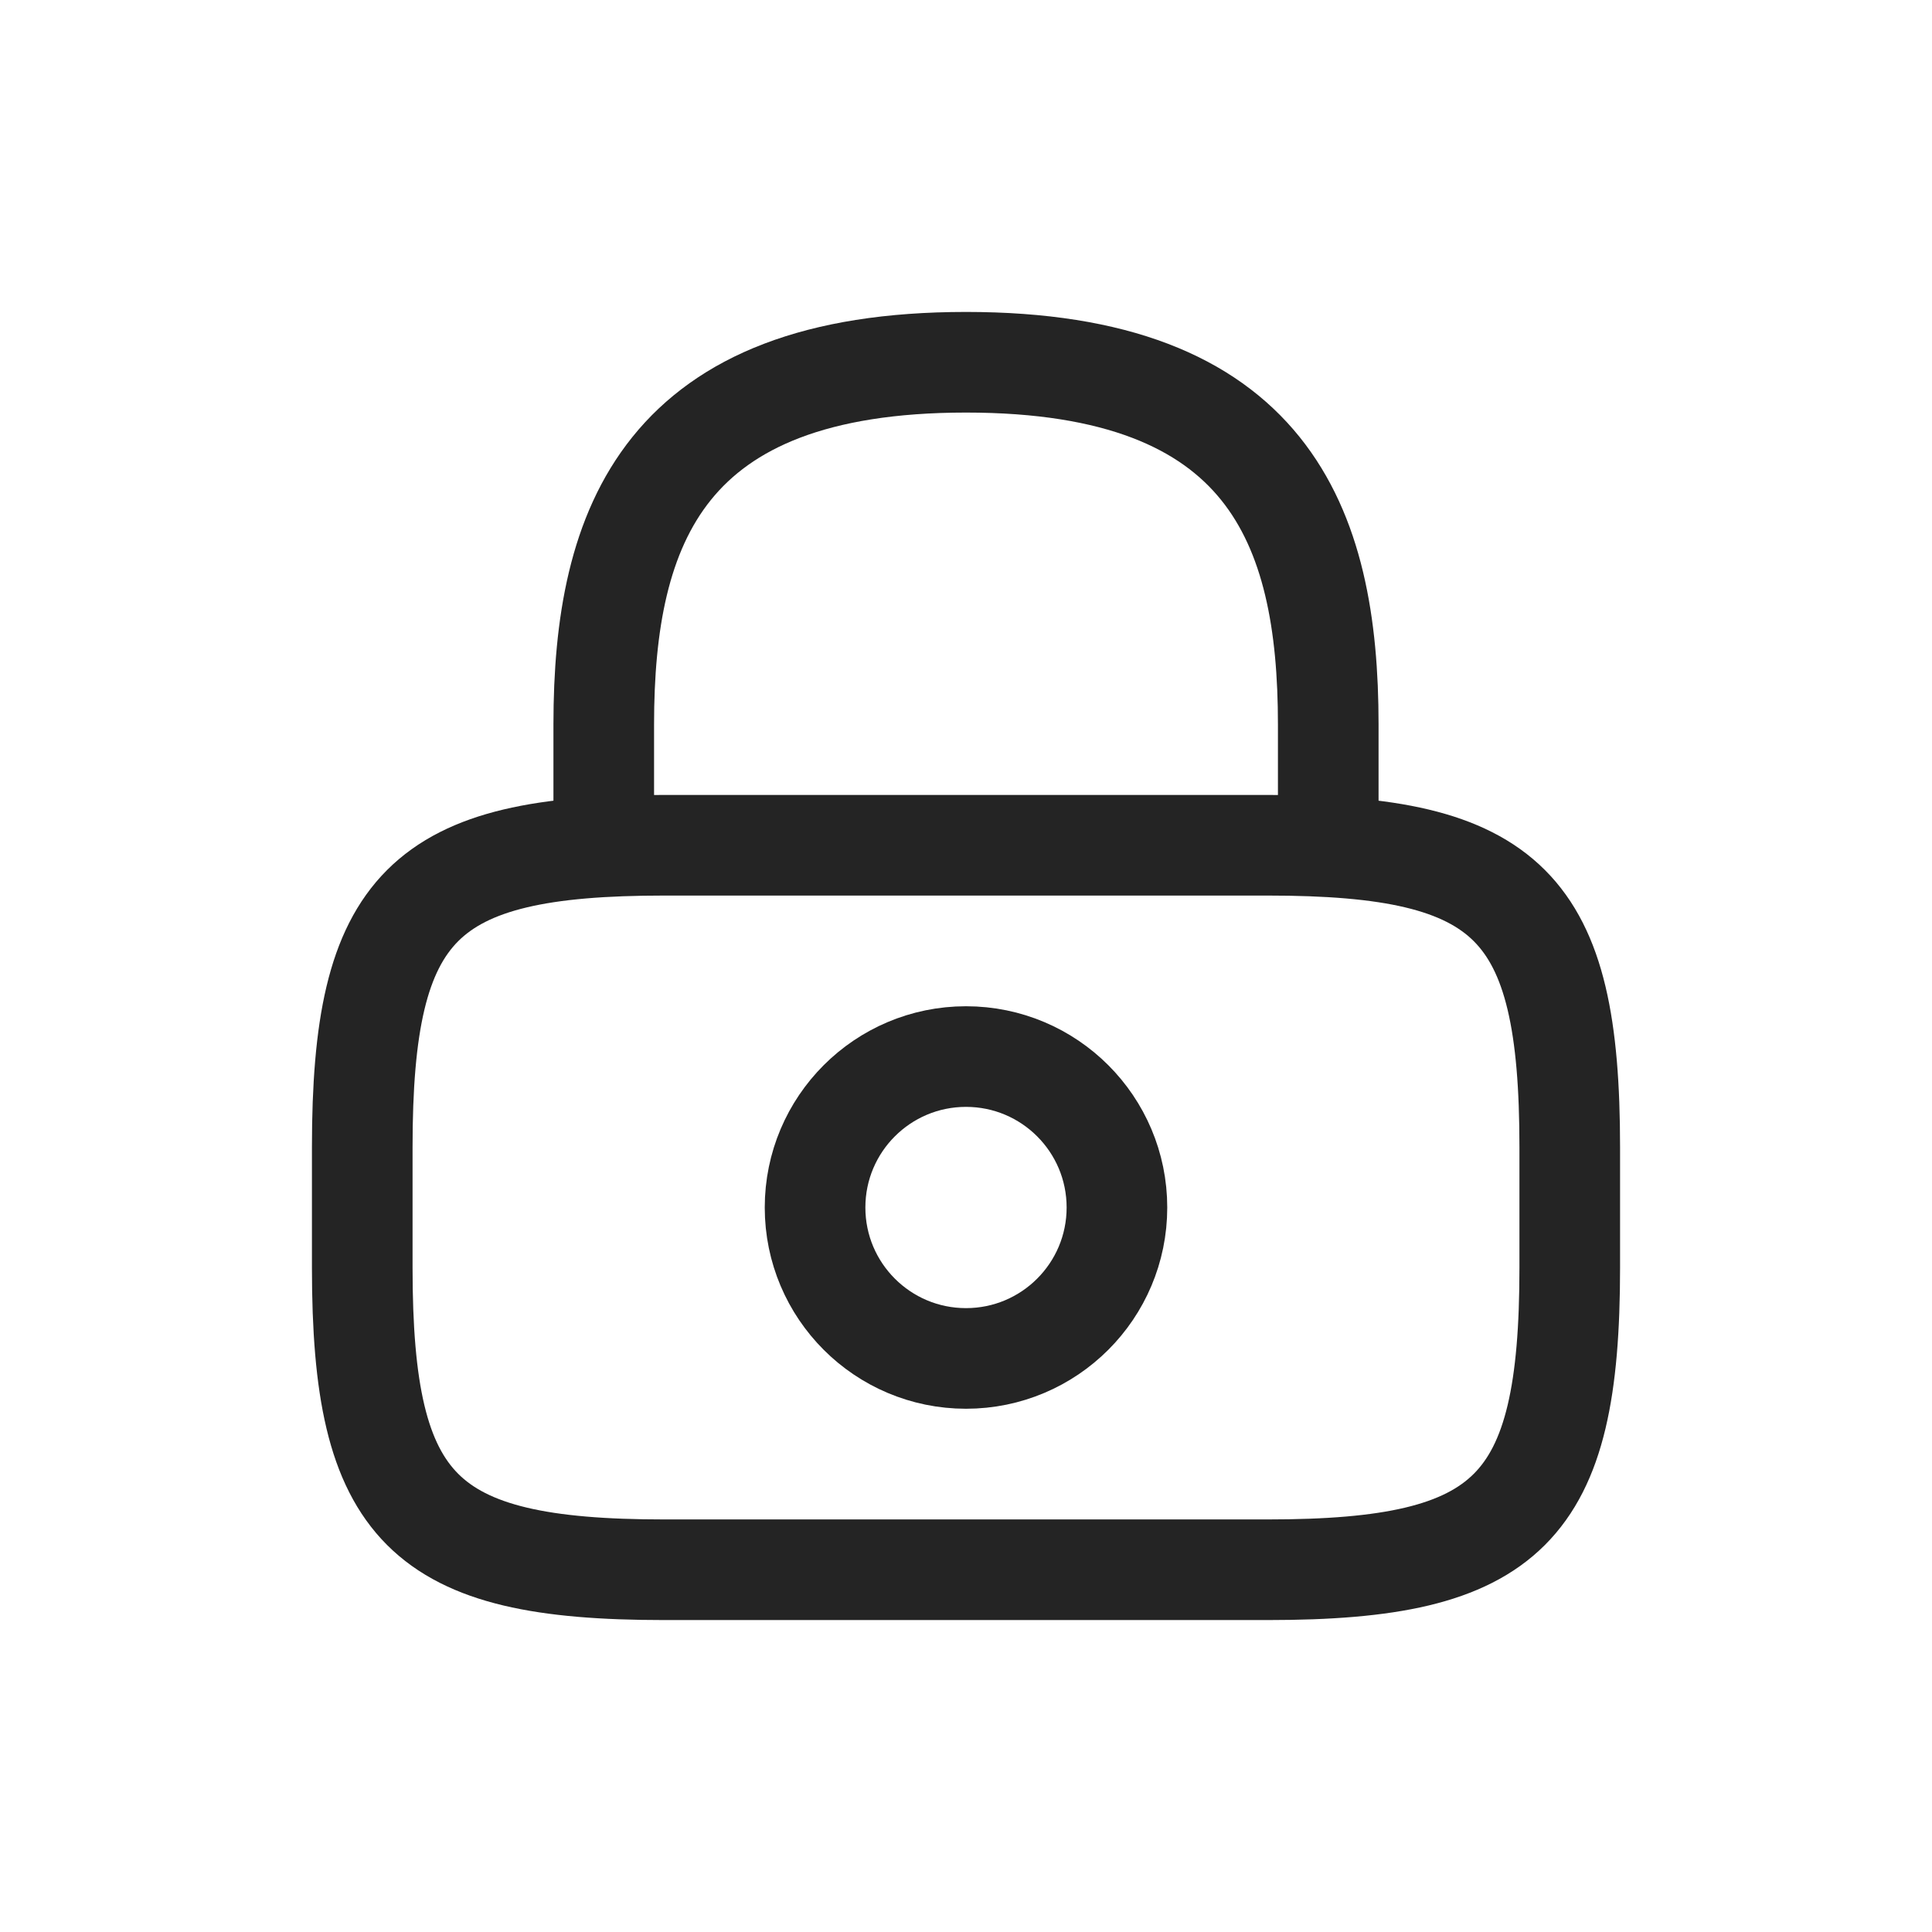
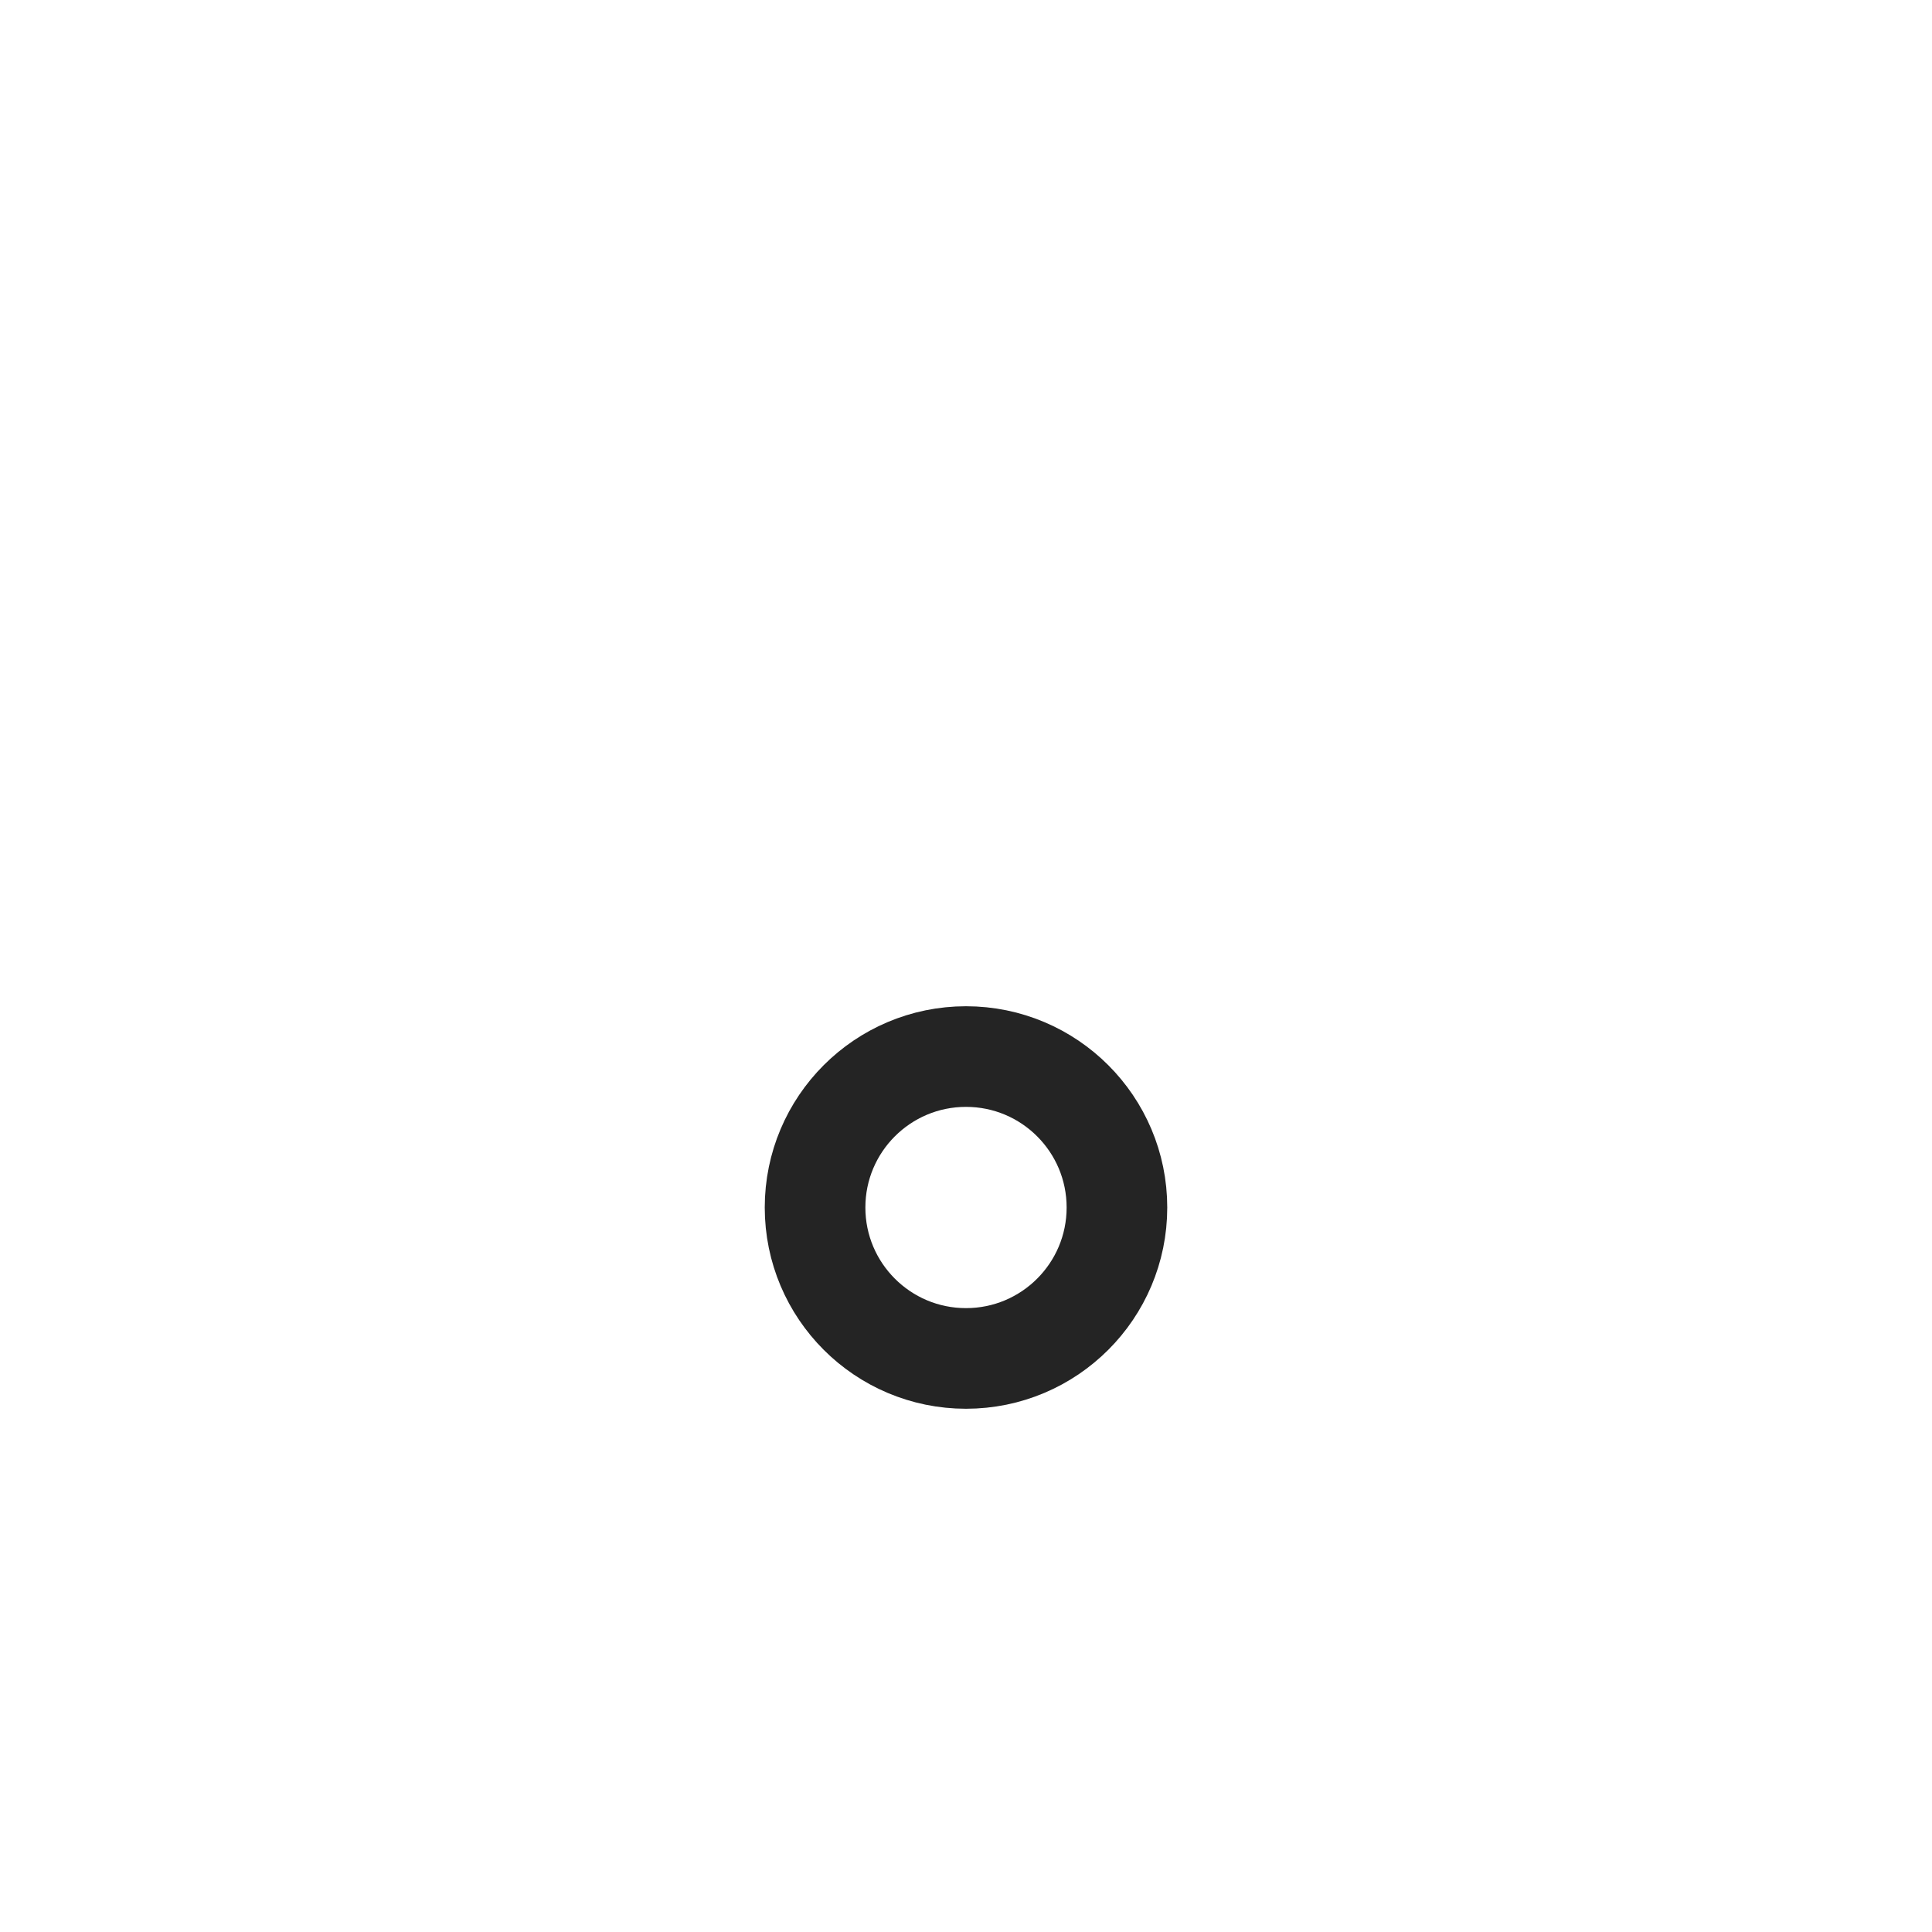
<svg xmlns="http://www.w3.org/2000/svg" viewBox="0 0 48 48" fill="none">
-   <path d="M15 21V18C15 13.035 16.5 9 24 9C31.5 9 33 13.035 33 18V21" stroke="#242424" stroke-width="2.5" stroke-linecap="round" stroke-linejoin="round" />
  <path d="M24 33.75C26.071 33.75 27.75 32.071 27.75 30C27.75 27.929 26.071 26.25 24 26.25C21.929 26.25 20.25 27.929 20.25 30C20.25 32.071 21.929 33.75 24 33.75Z" stroke="#242424" stroke-width="2.5" stroke-linecap="round" stroke-linejoin="round" />
-   <path d="M31.5 39H16.5C10.5 39 9 37.5 9 31.5V28.5C9 22.5 10.5 21 16.5 21H31.5C37.5 21 39 22.5 39 28.5V31.5C39 37.5 37.5 39 31.5 39Z" stroke="#242424" stroke-width="2.5" stroke-linecap="round" stroke-linejoin="round" />
</svg>